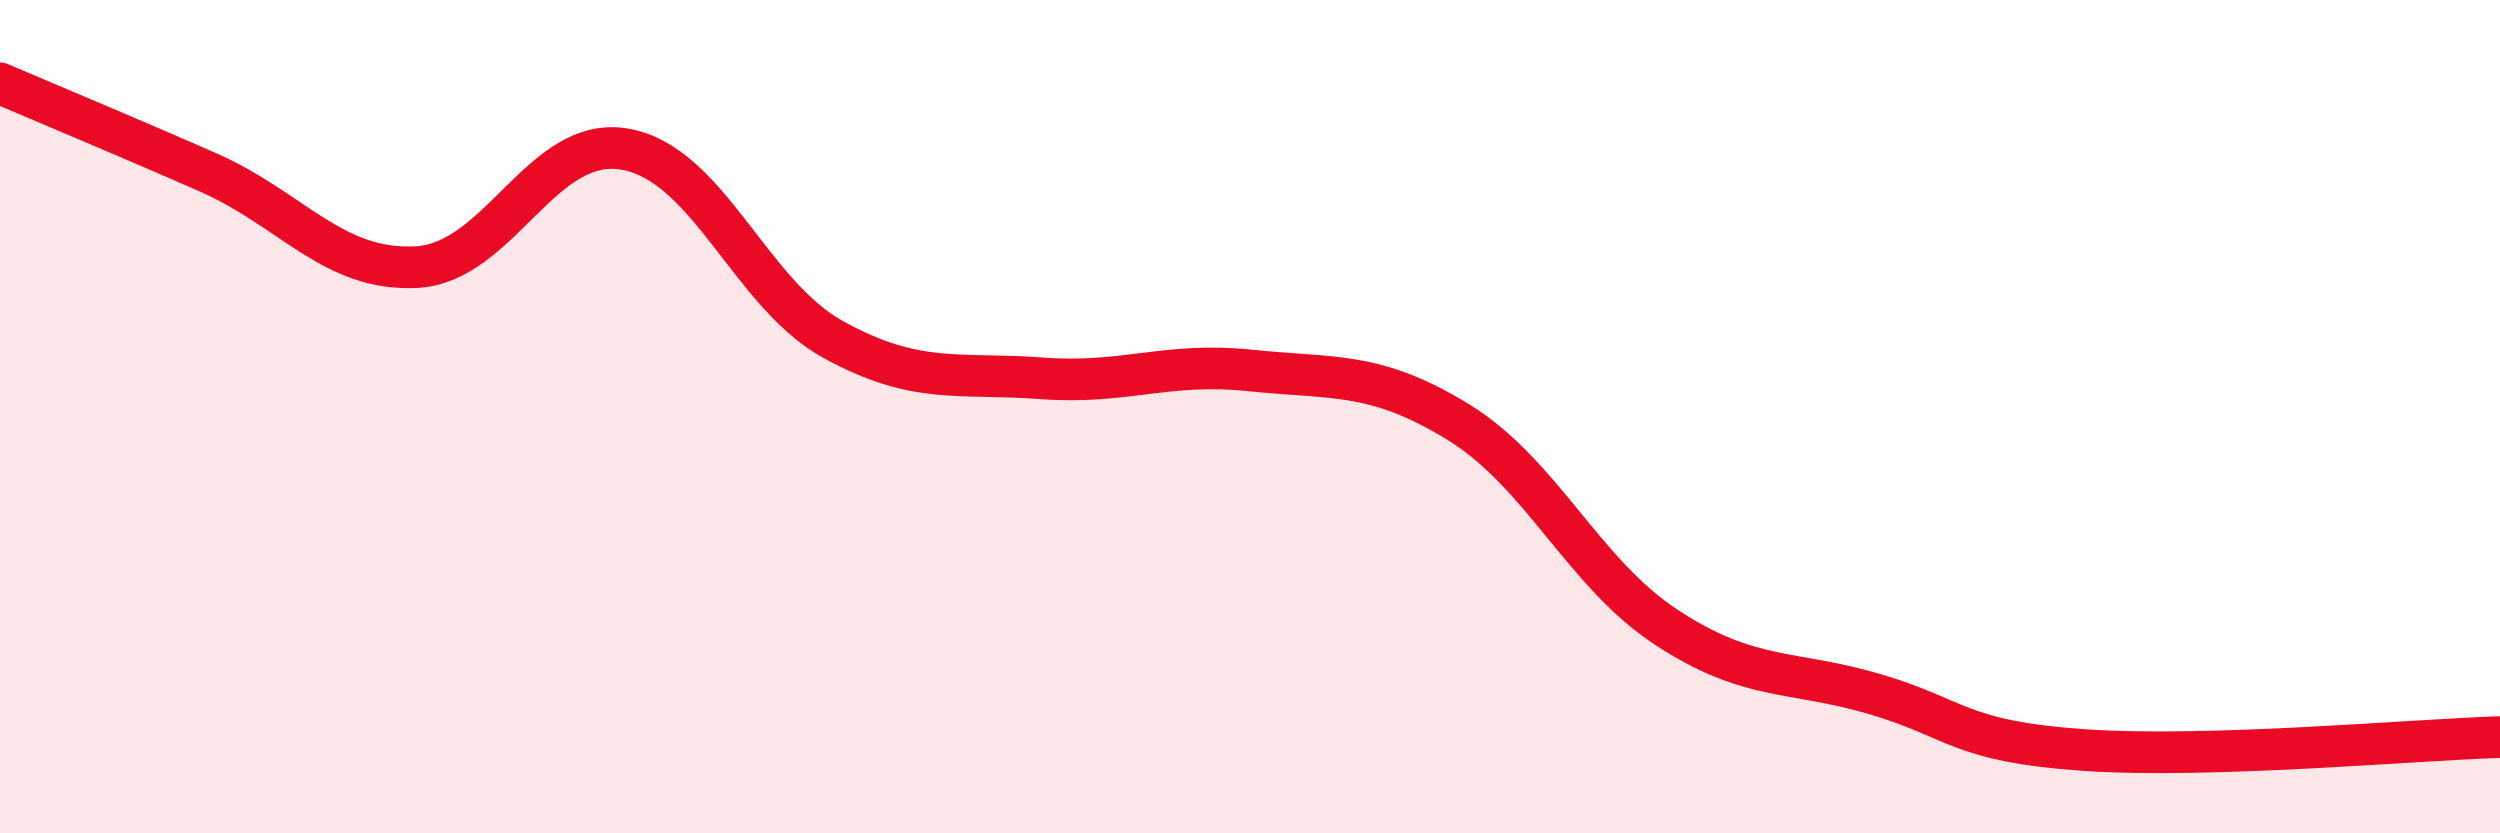
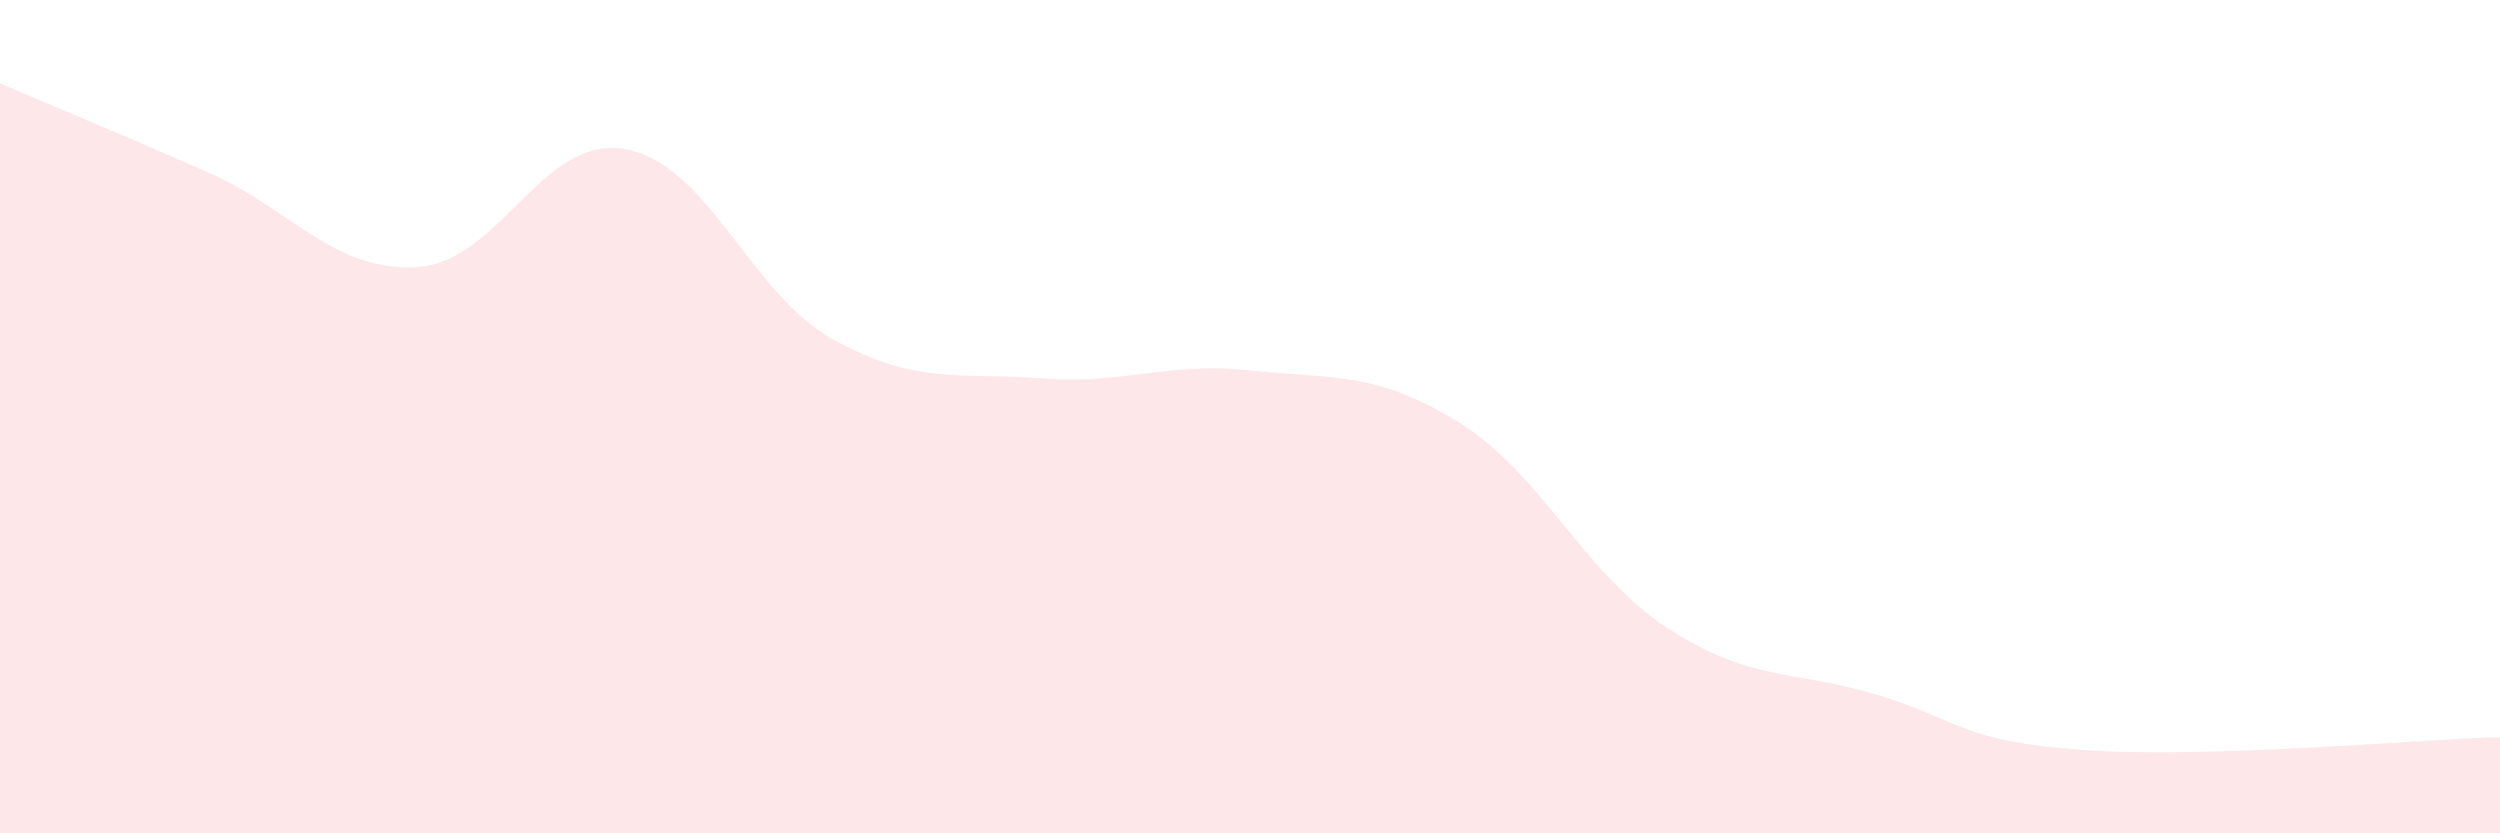
<svg xmlns="http://www.w3.org/2000/svg" width="60" height="20" viewBox="0 0 60 20">
  <path d="M 0,2 C 1,2.43 3,3.26 5,4.14 C 7,5.02 8,6.52 10,6.41 C 12,6.3 13,3.23 15,3.58 C 17,3.93 18,7.05 20,8.15 C 22,9.25 23,8.93 25,9.08 C 27,9.23 28,8.68 30,8.89 C 32,9.1 33,8.9 35,10.13 C 37,11.36 38,13.75 40,15.06 C 42,16.37 43,16.07 45,16.66 C 47,17.25 47,17.79 50,18 C 53,18.21 58,17.75 60,17.69L60 20L0 20Z" fill="#EB0A25" opacity="0.1" stroke-linecap="round" stroke-linejoin="round" />
-   <path d="M 0,2 C 1,2.43 3,3.26 5,4.14 C 7,5.02 8,6.52 10,6.41 C 12,6.3 13,3.23 15,3.58 C 17,3.93 18,7.05 20,8.15 C 22,9.25 23,8.93 25,9.08 C 27,9.23 28,8.68 30,8.89 C 32,9.1 33,8.9 35,10.13 C 37,11.36 38,13.75 40,15.06 C 42,16.37 43,16.07 45,16.66 C 47,17.25 47,17.79 50,18 C 53,18.21 58,17.75 60,17.69" stroke="#EB0A25" stroke-width="1" fill="none" stroke-linecap="round" stroke-linejoin="round" />
</svg>